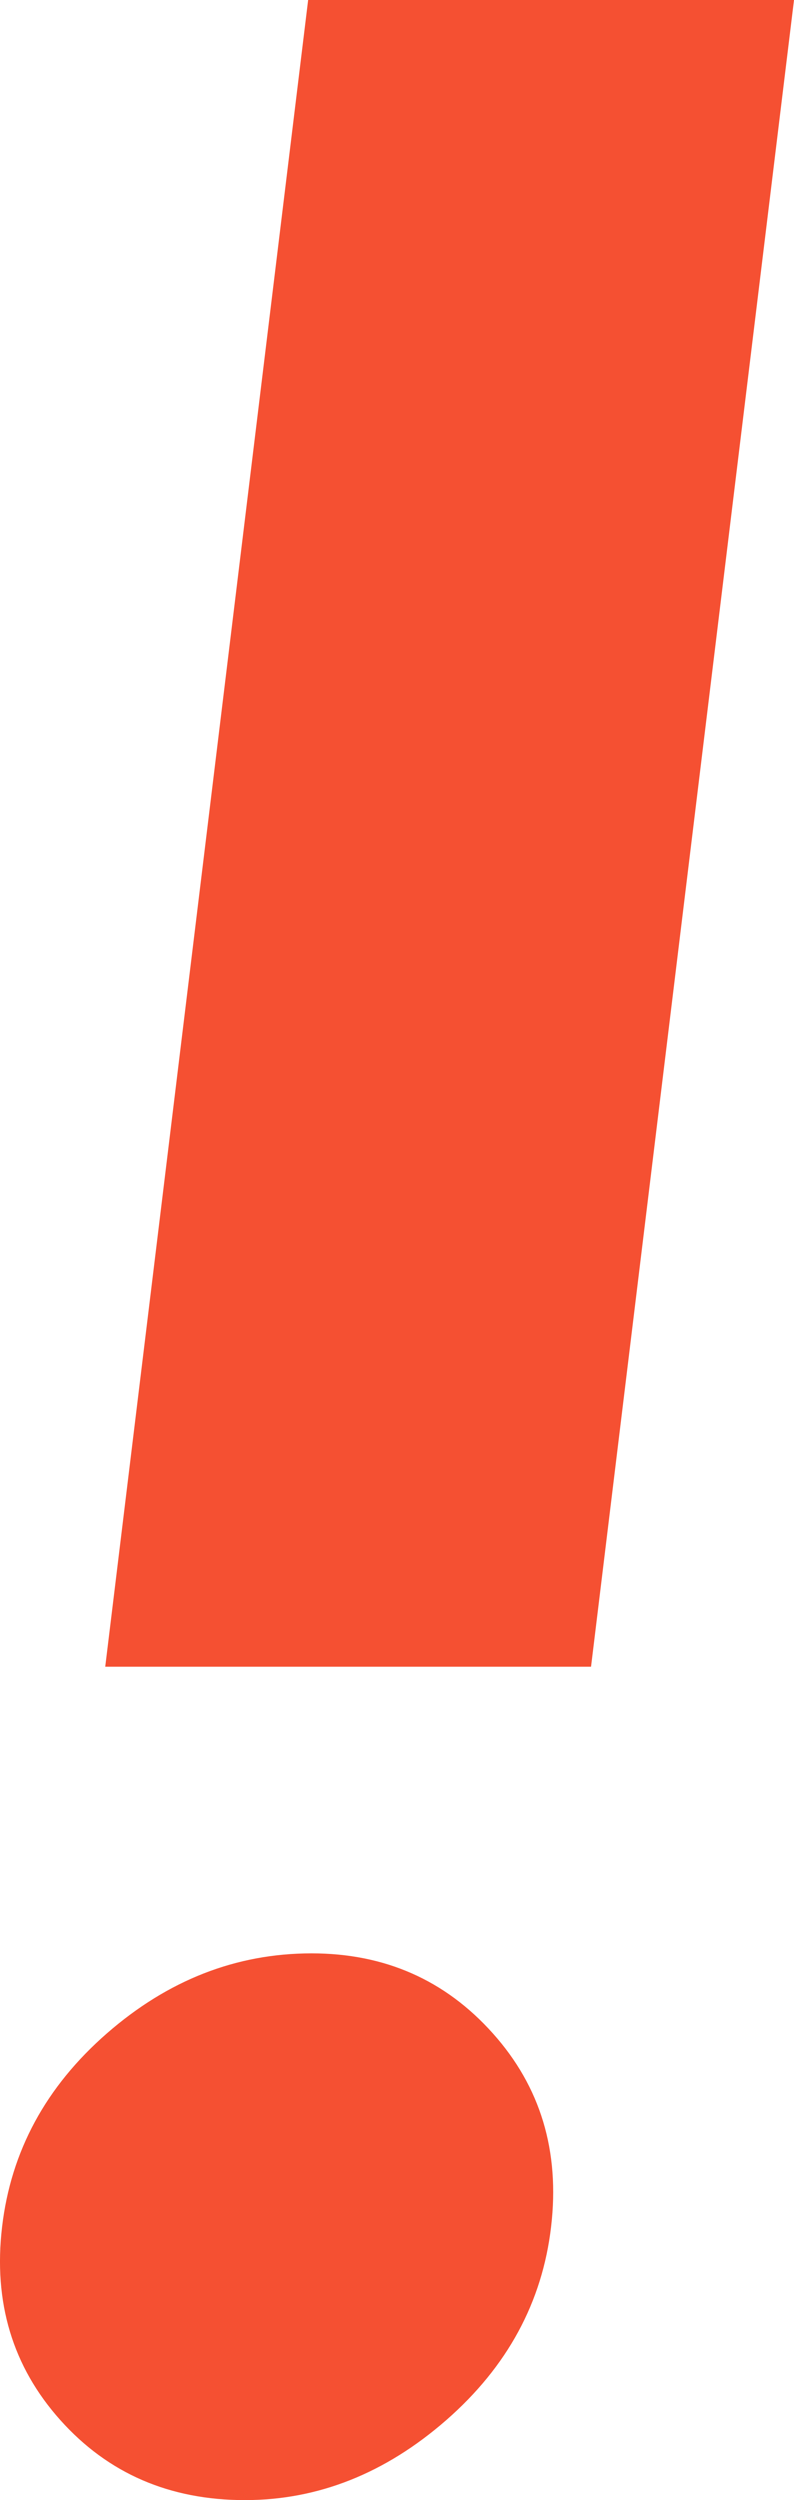
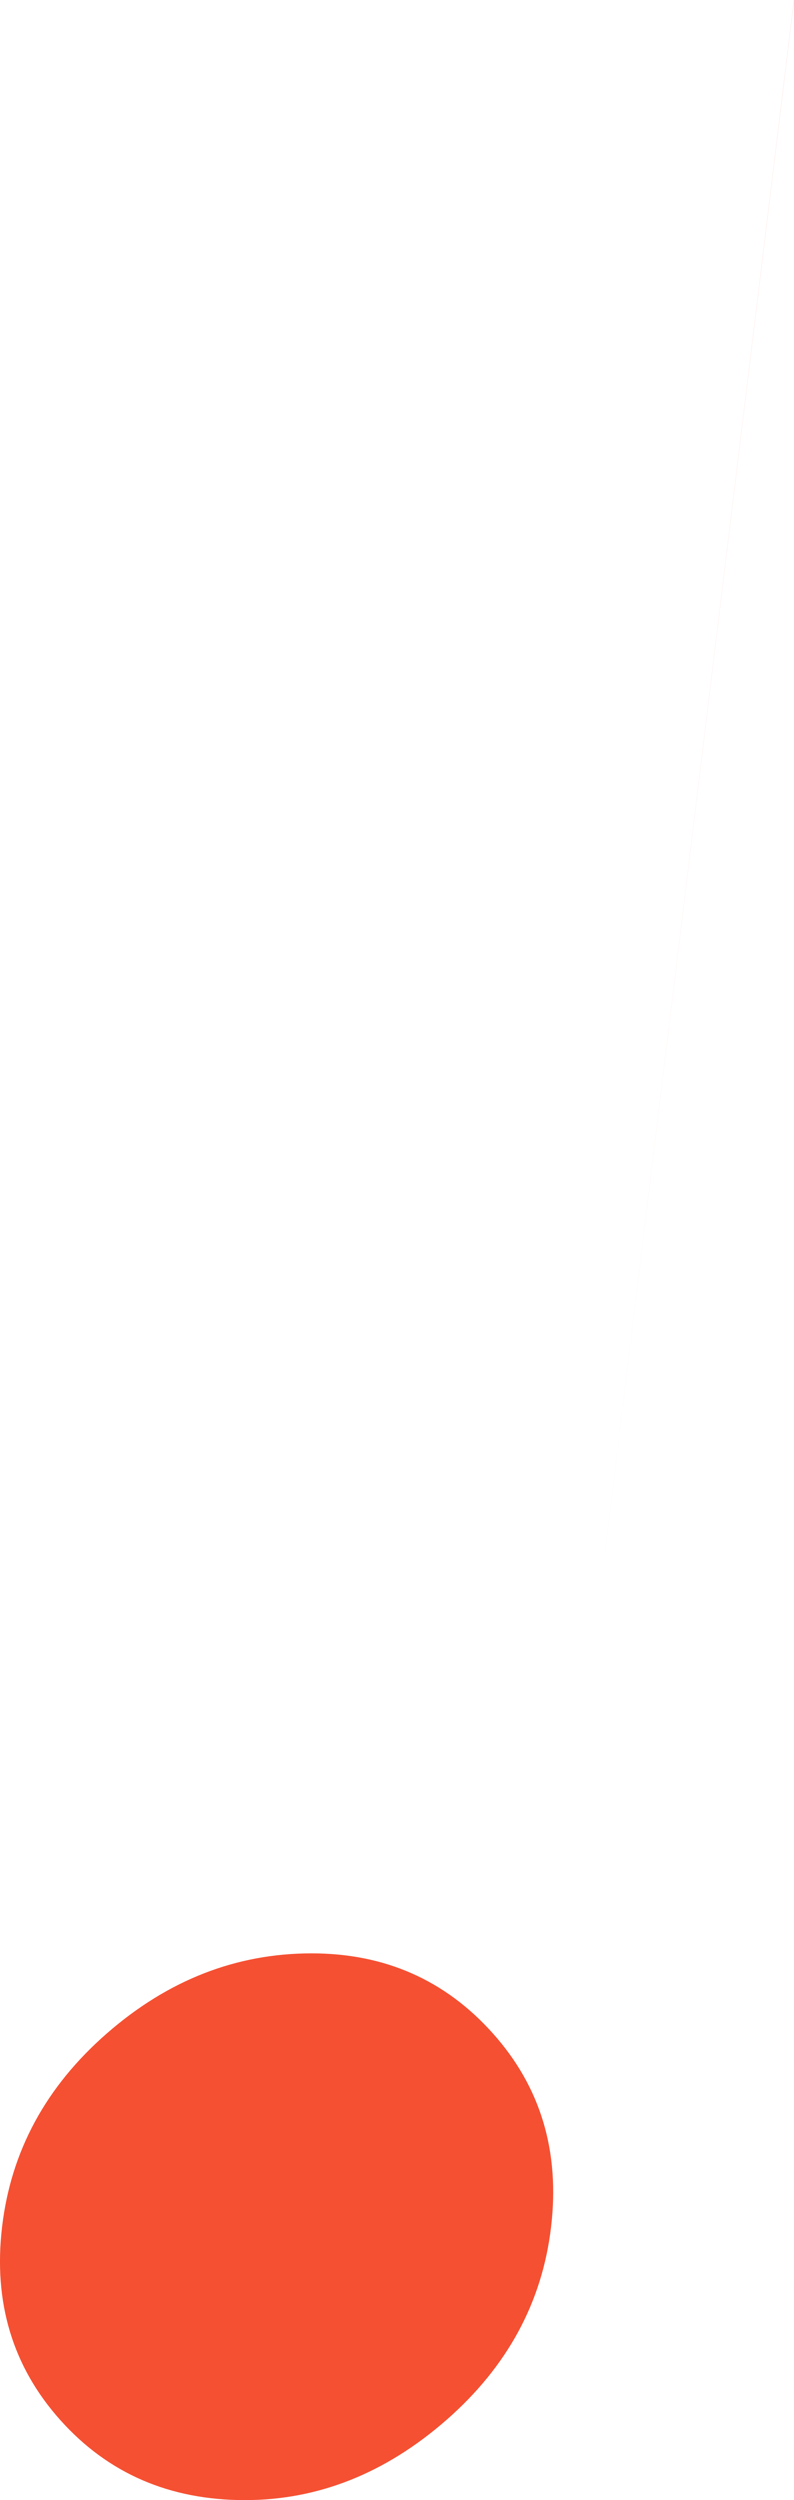
<svg xmlns="http://www.w3.org/2000/svg" width="270" height="850" viewBox="0 0 270 850">
  <defs>
    <style>.a{fill:#f55032;}</style>
  </defs>
-   <path class="a" d="M1006,1455.439,936.982,2022.09h-165.2l69-566.651H1006M841.931,2119.548q37.353,0,61.666,27.21,24.336,27.211,19.8,65.758-4.505,38.481-35.633,65.712-31.127,27.188-68.457,27.21-38.463,0-62.8-27.21t-19.8-65.712q4.528-38.592,35.633-65.758Q803.491,2119.571,841.931,2119.548Z" transform="translate(-735.997 -1455.439)" />
+   <path class="a" d="M1006,1455.439,936.982,2022.09l69-566.651H1006M841.931,2119.548q37.353,0,61.666,27.21,24.336,27.211,19.8,65.758-4.505,38.481-35.633,65.712-31.127,27.188-68.457,27.21-38.463,0-62.8-27.21t-19.8-65.712q4.528-38.592,35.633-65.758Q803.491,2119.571,841.931,2119.548Z" transform="translate(-735.997 -1455.439)" />
</svg>